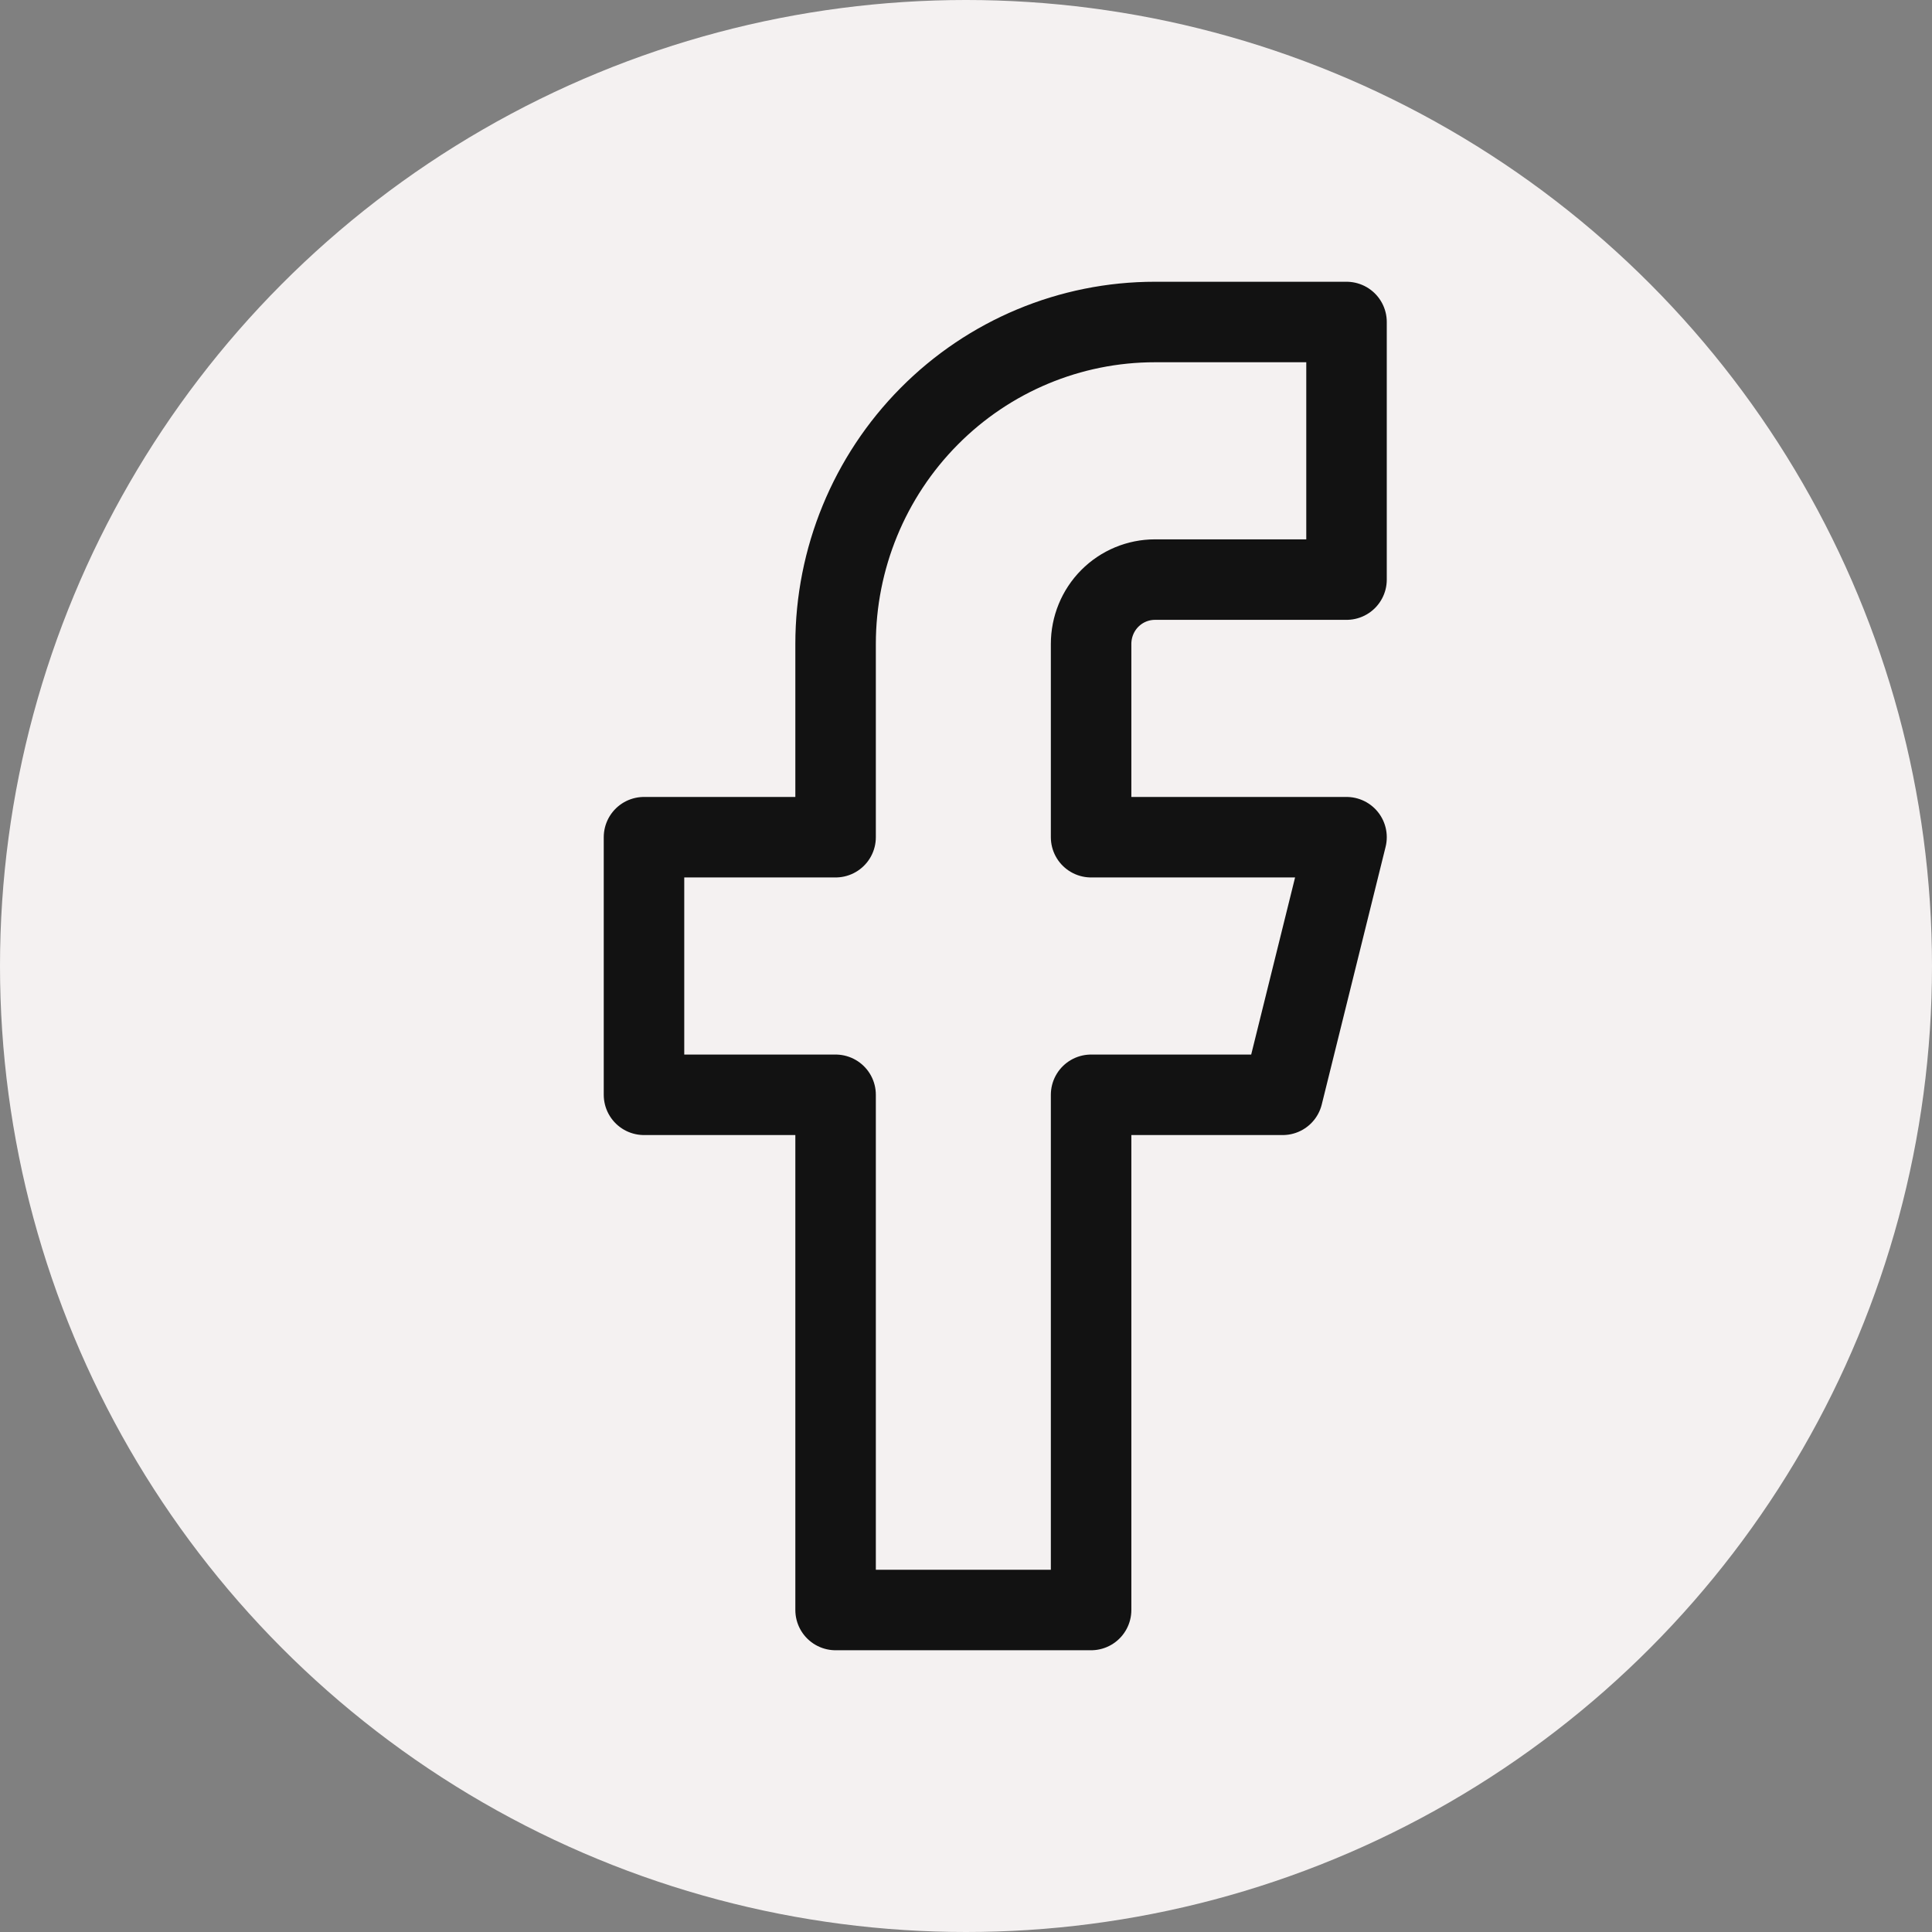
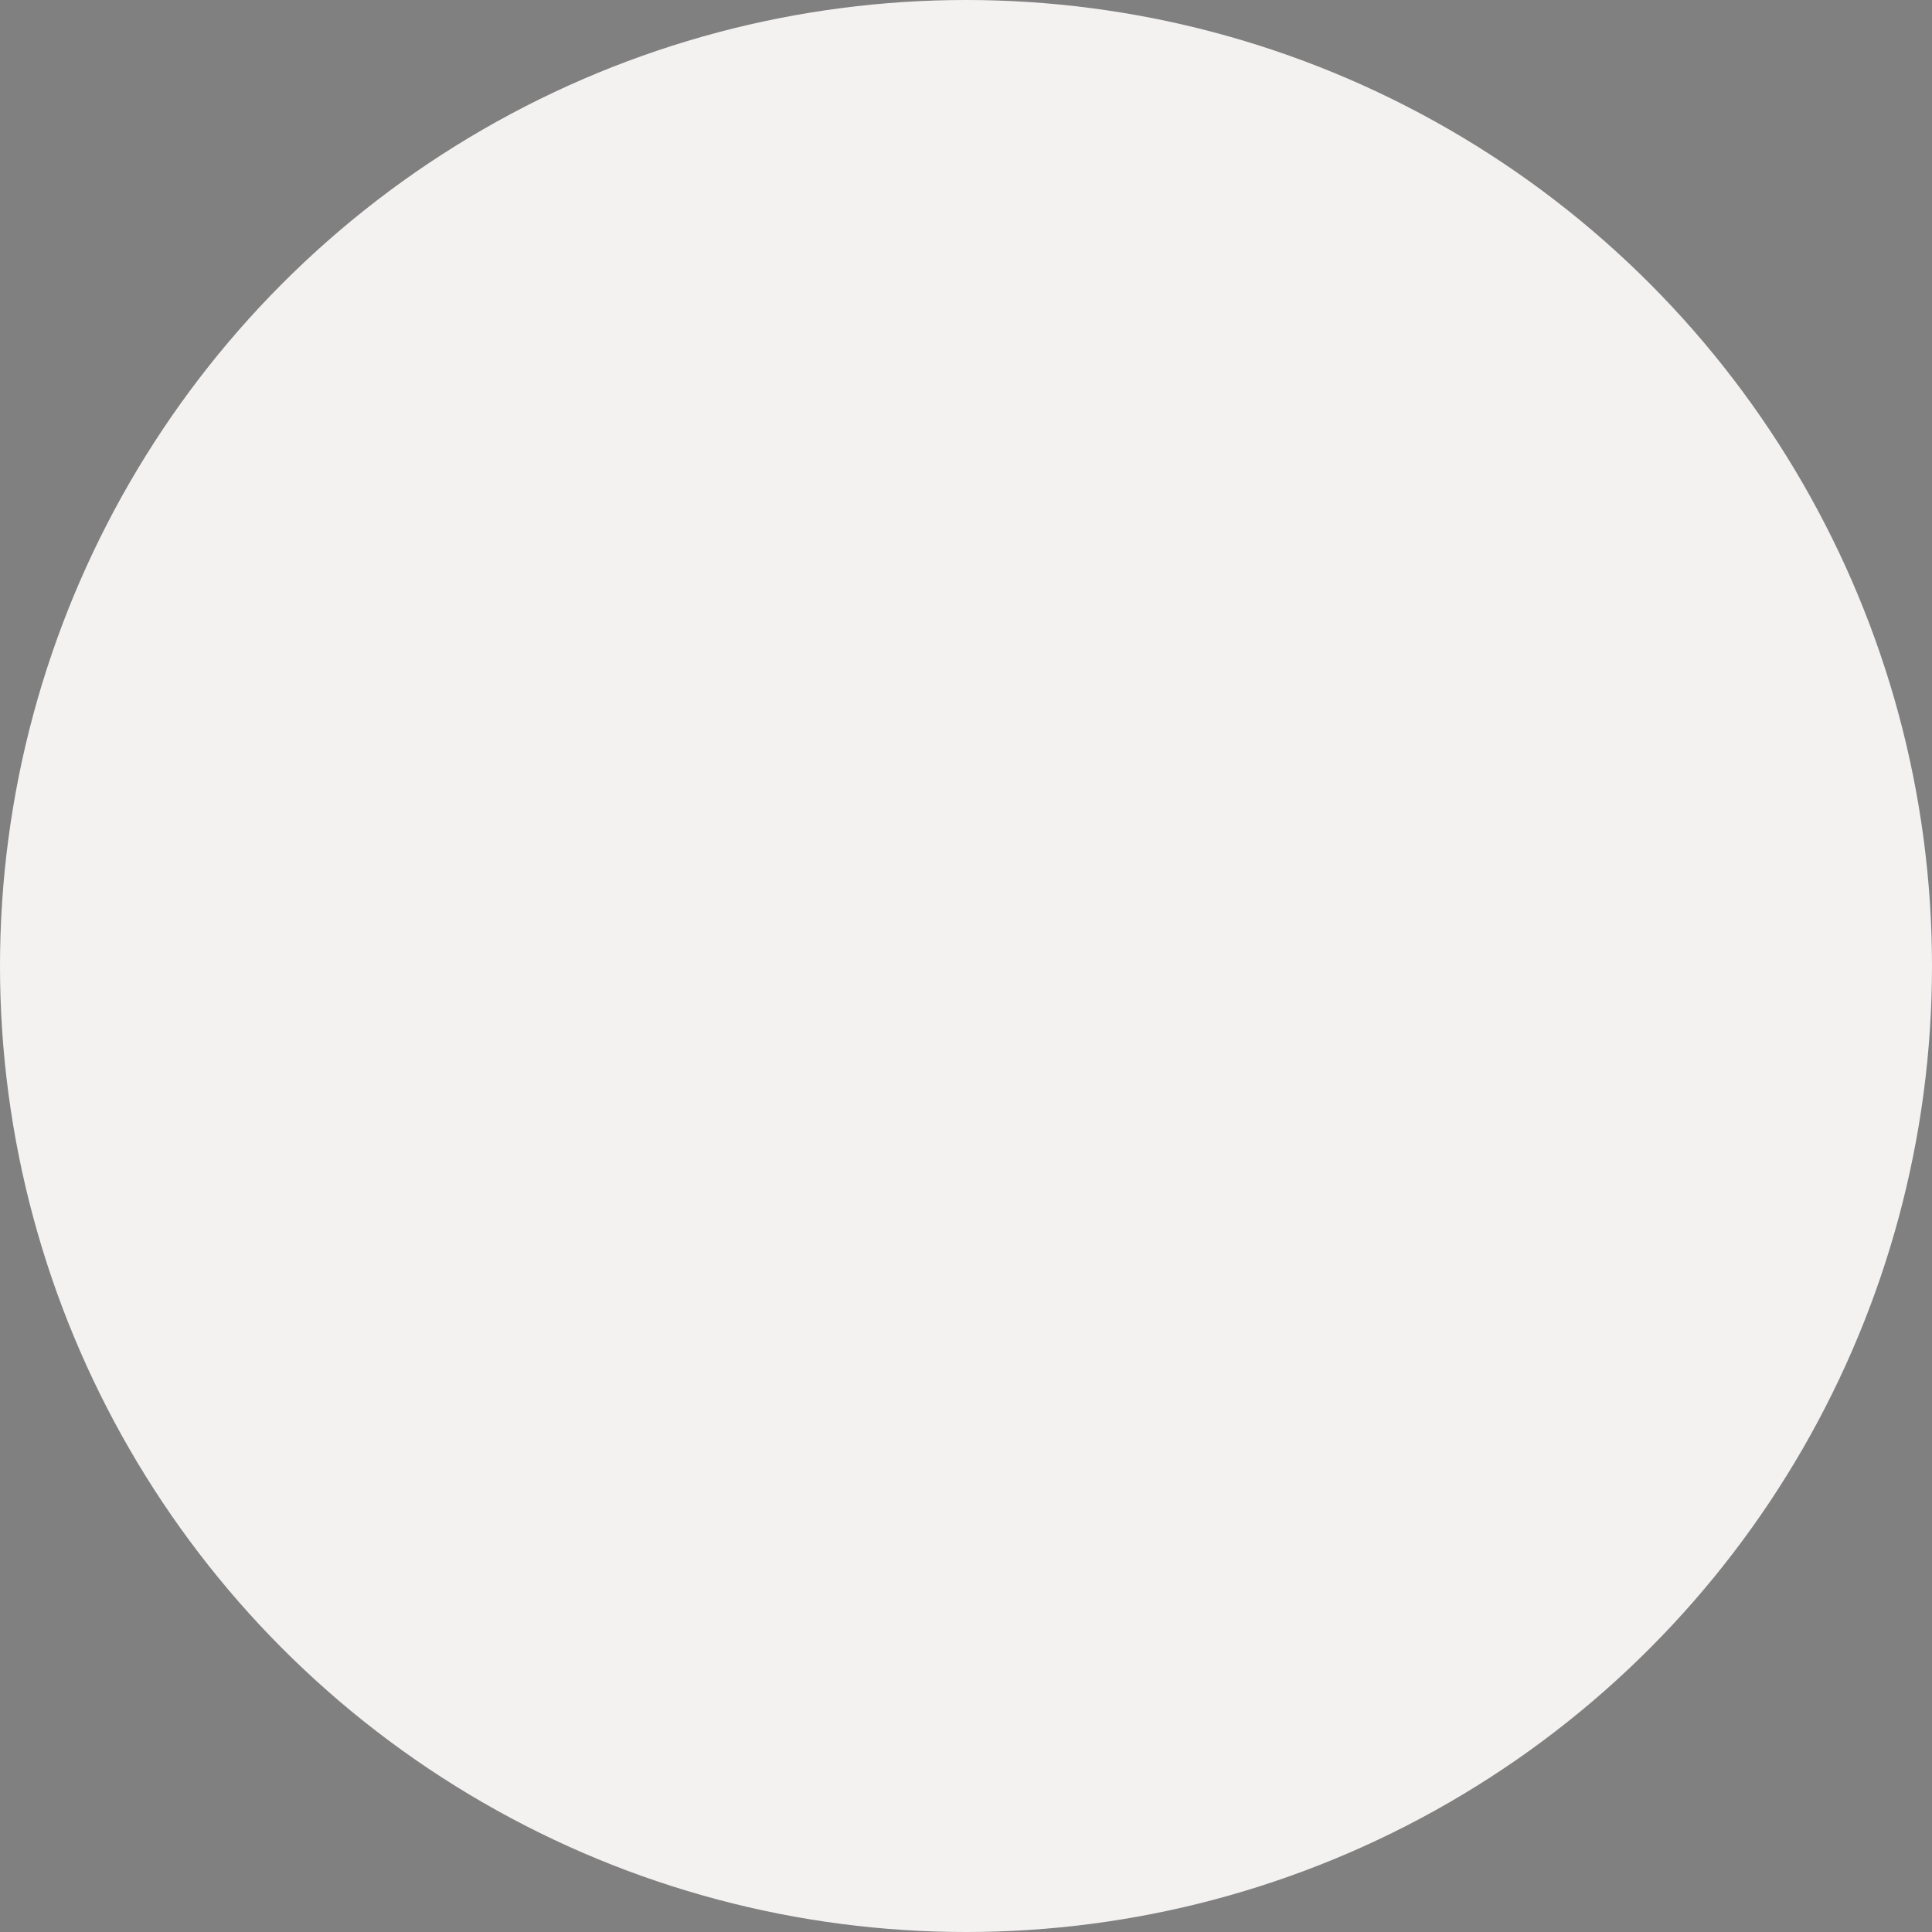
<svg xmlns="http://www.w3.org/2000/svg" width="24" height="24" viewBox="0 0 24 24" fill="none">
  <rect x="0" y="0" width="24" height="24" fill="#808080" stroke="none" />
  <circle cx="12" cy="12" r="12" fill="#F4F1F1" />
-   <path d="M16.727 4H14.347C13.295 4 12.286 4.421 11.542 5.172C10.798 5.922 10.38 6.939 10.38 8V10.4H8V13.6H10.38V20H13.554V13.6H15.934L16.727 10.4H13.554V8C13.554 7.788 13.637 7.584 13.786 7.434C13.935 7.284 14.137 7.2 14.347 7.2H16.727V4Z" stroke="#121212" stroke-linecap="round" stroke-linejoin="round" />
</svg>